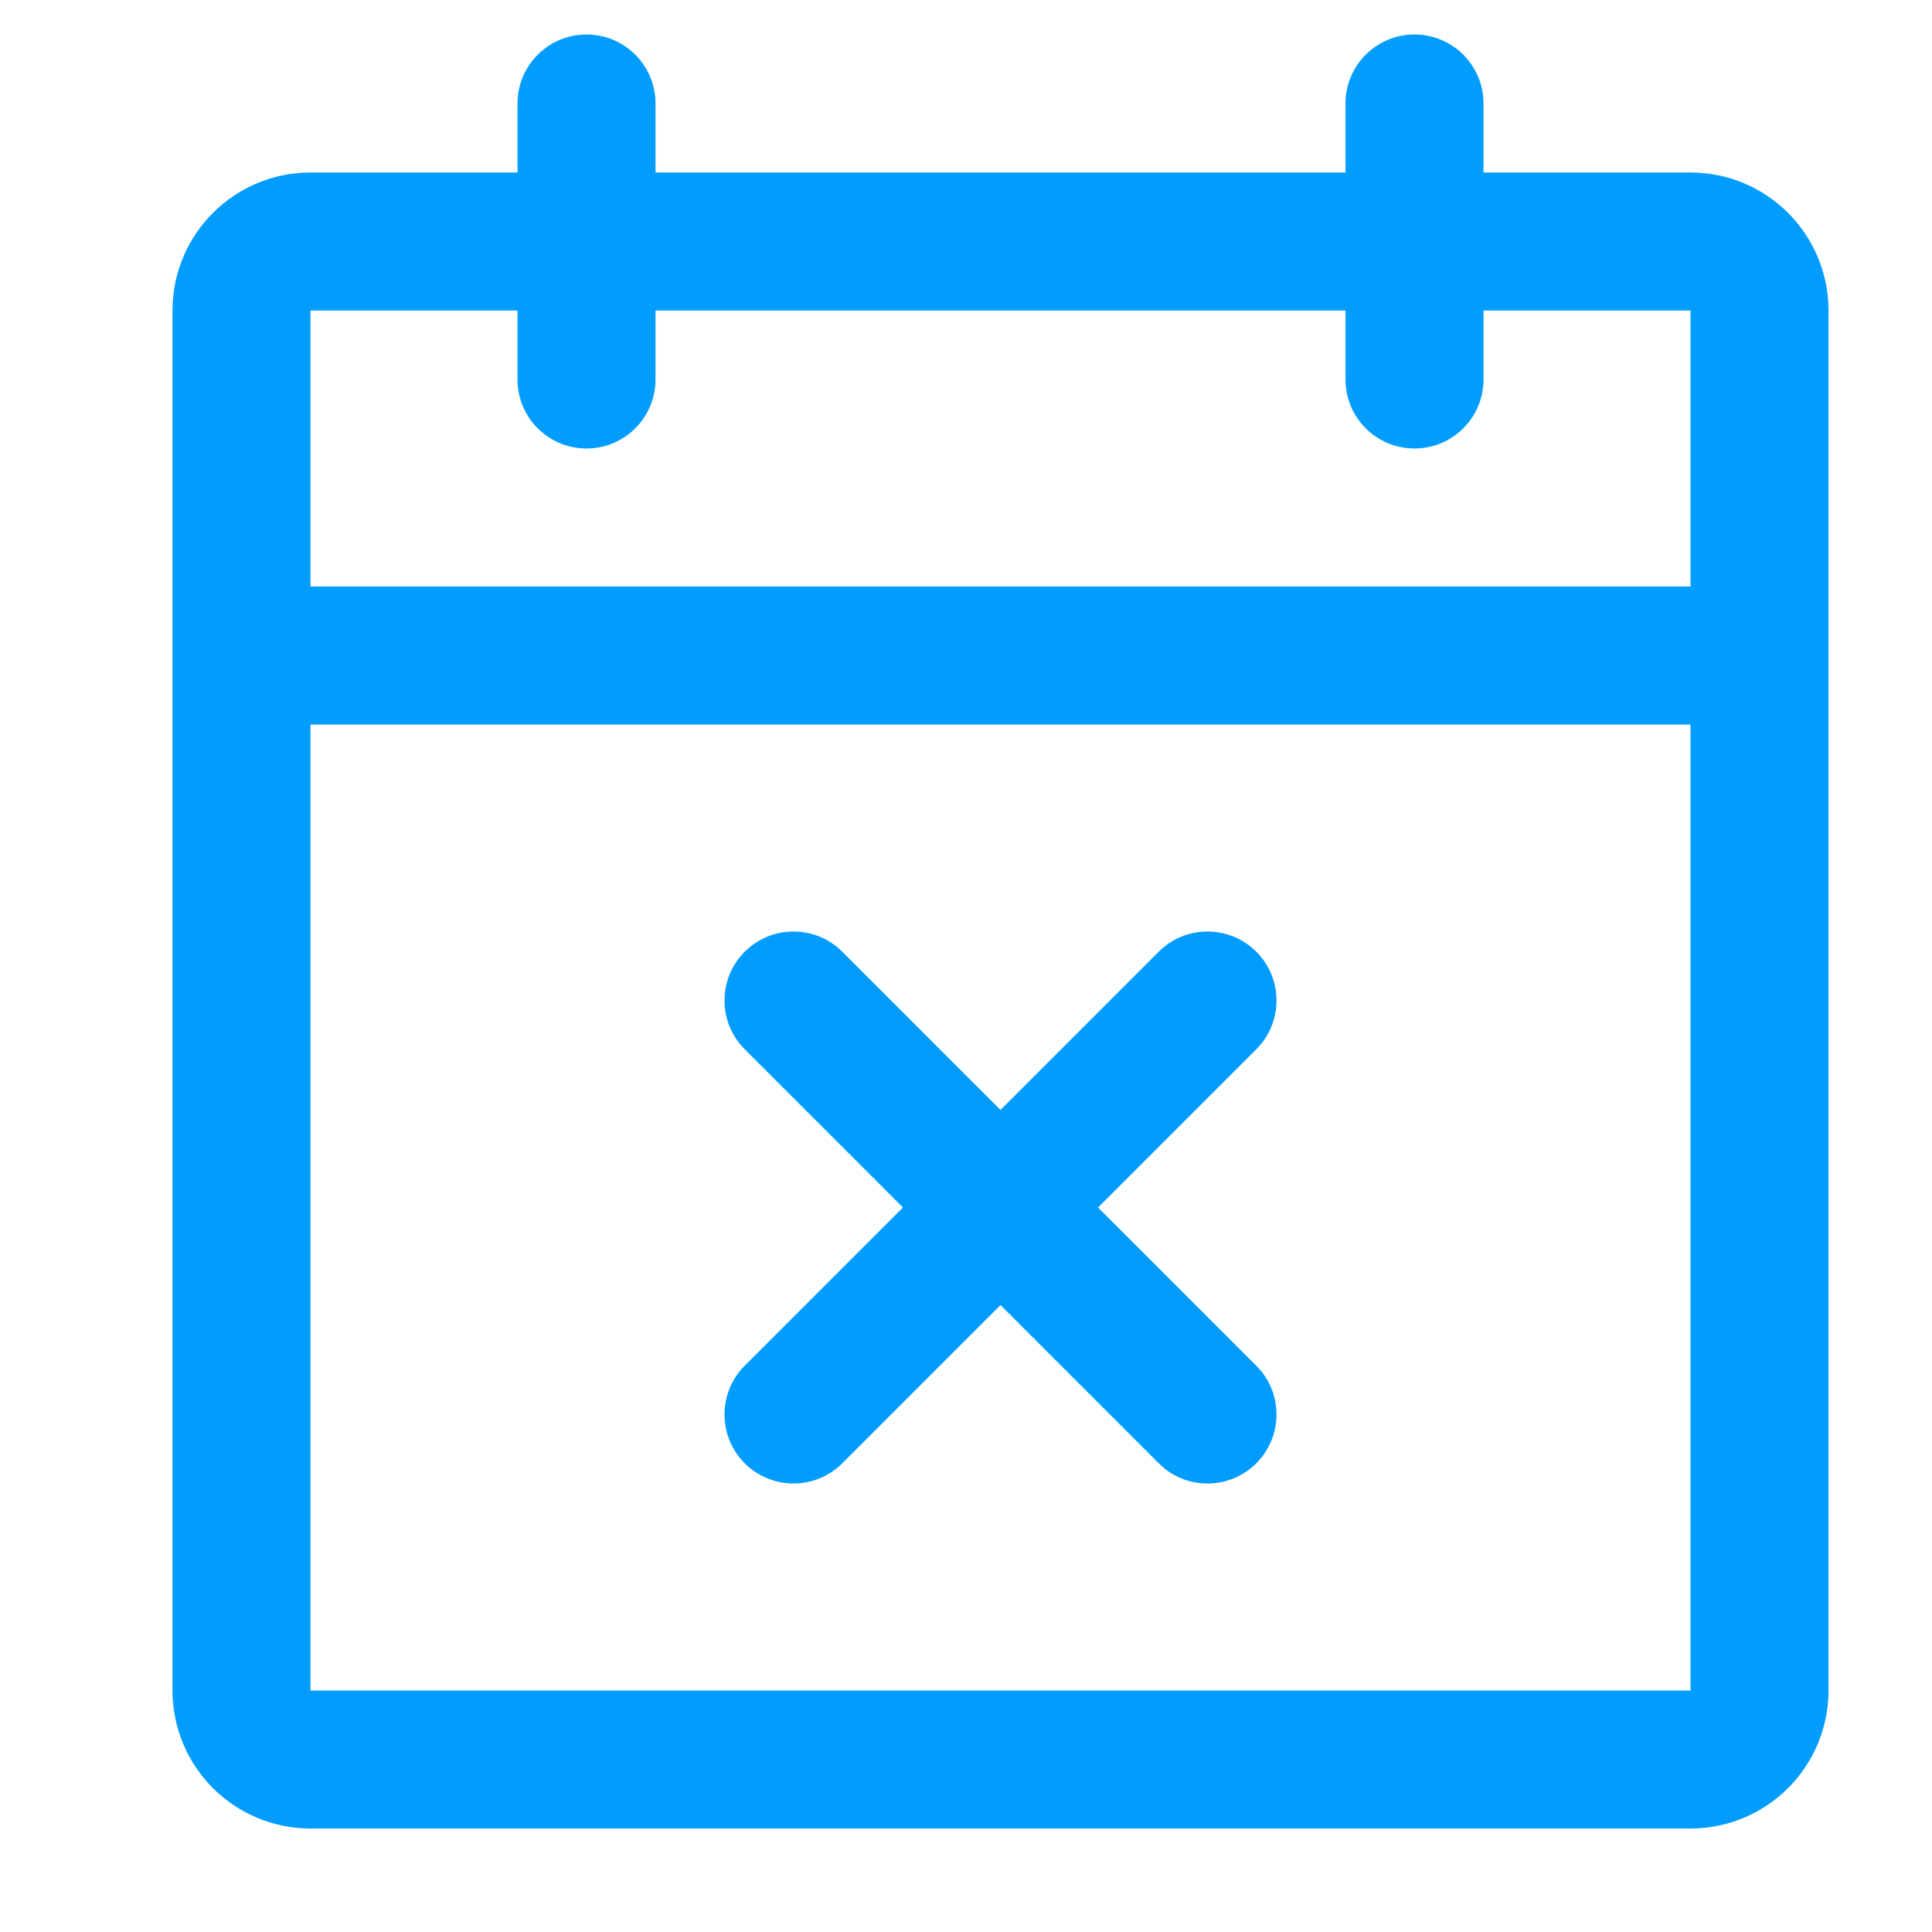
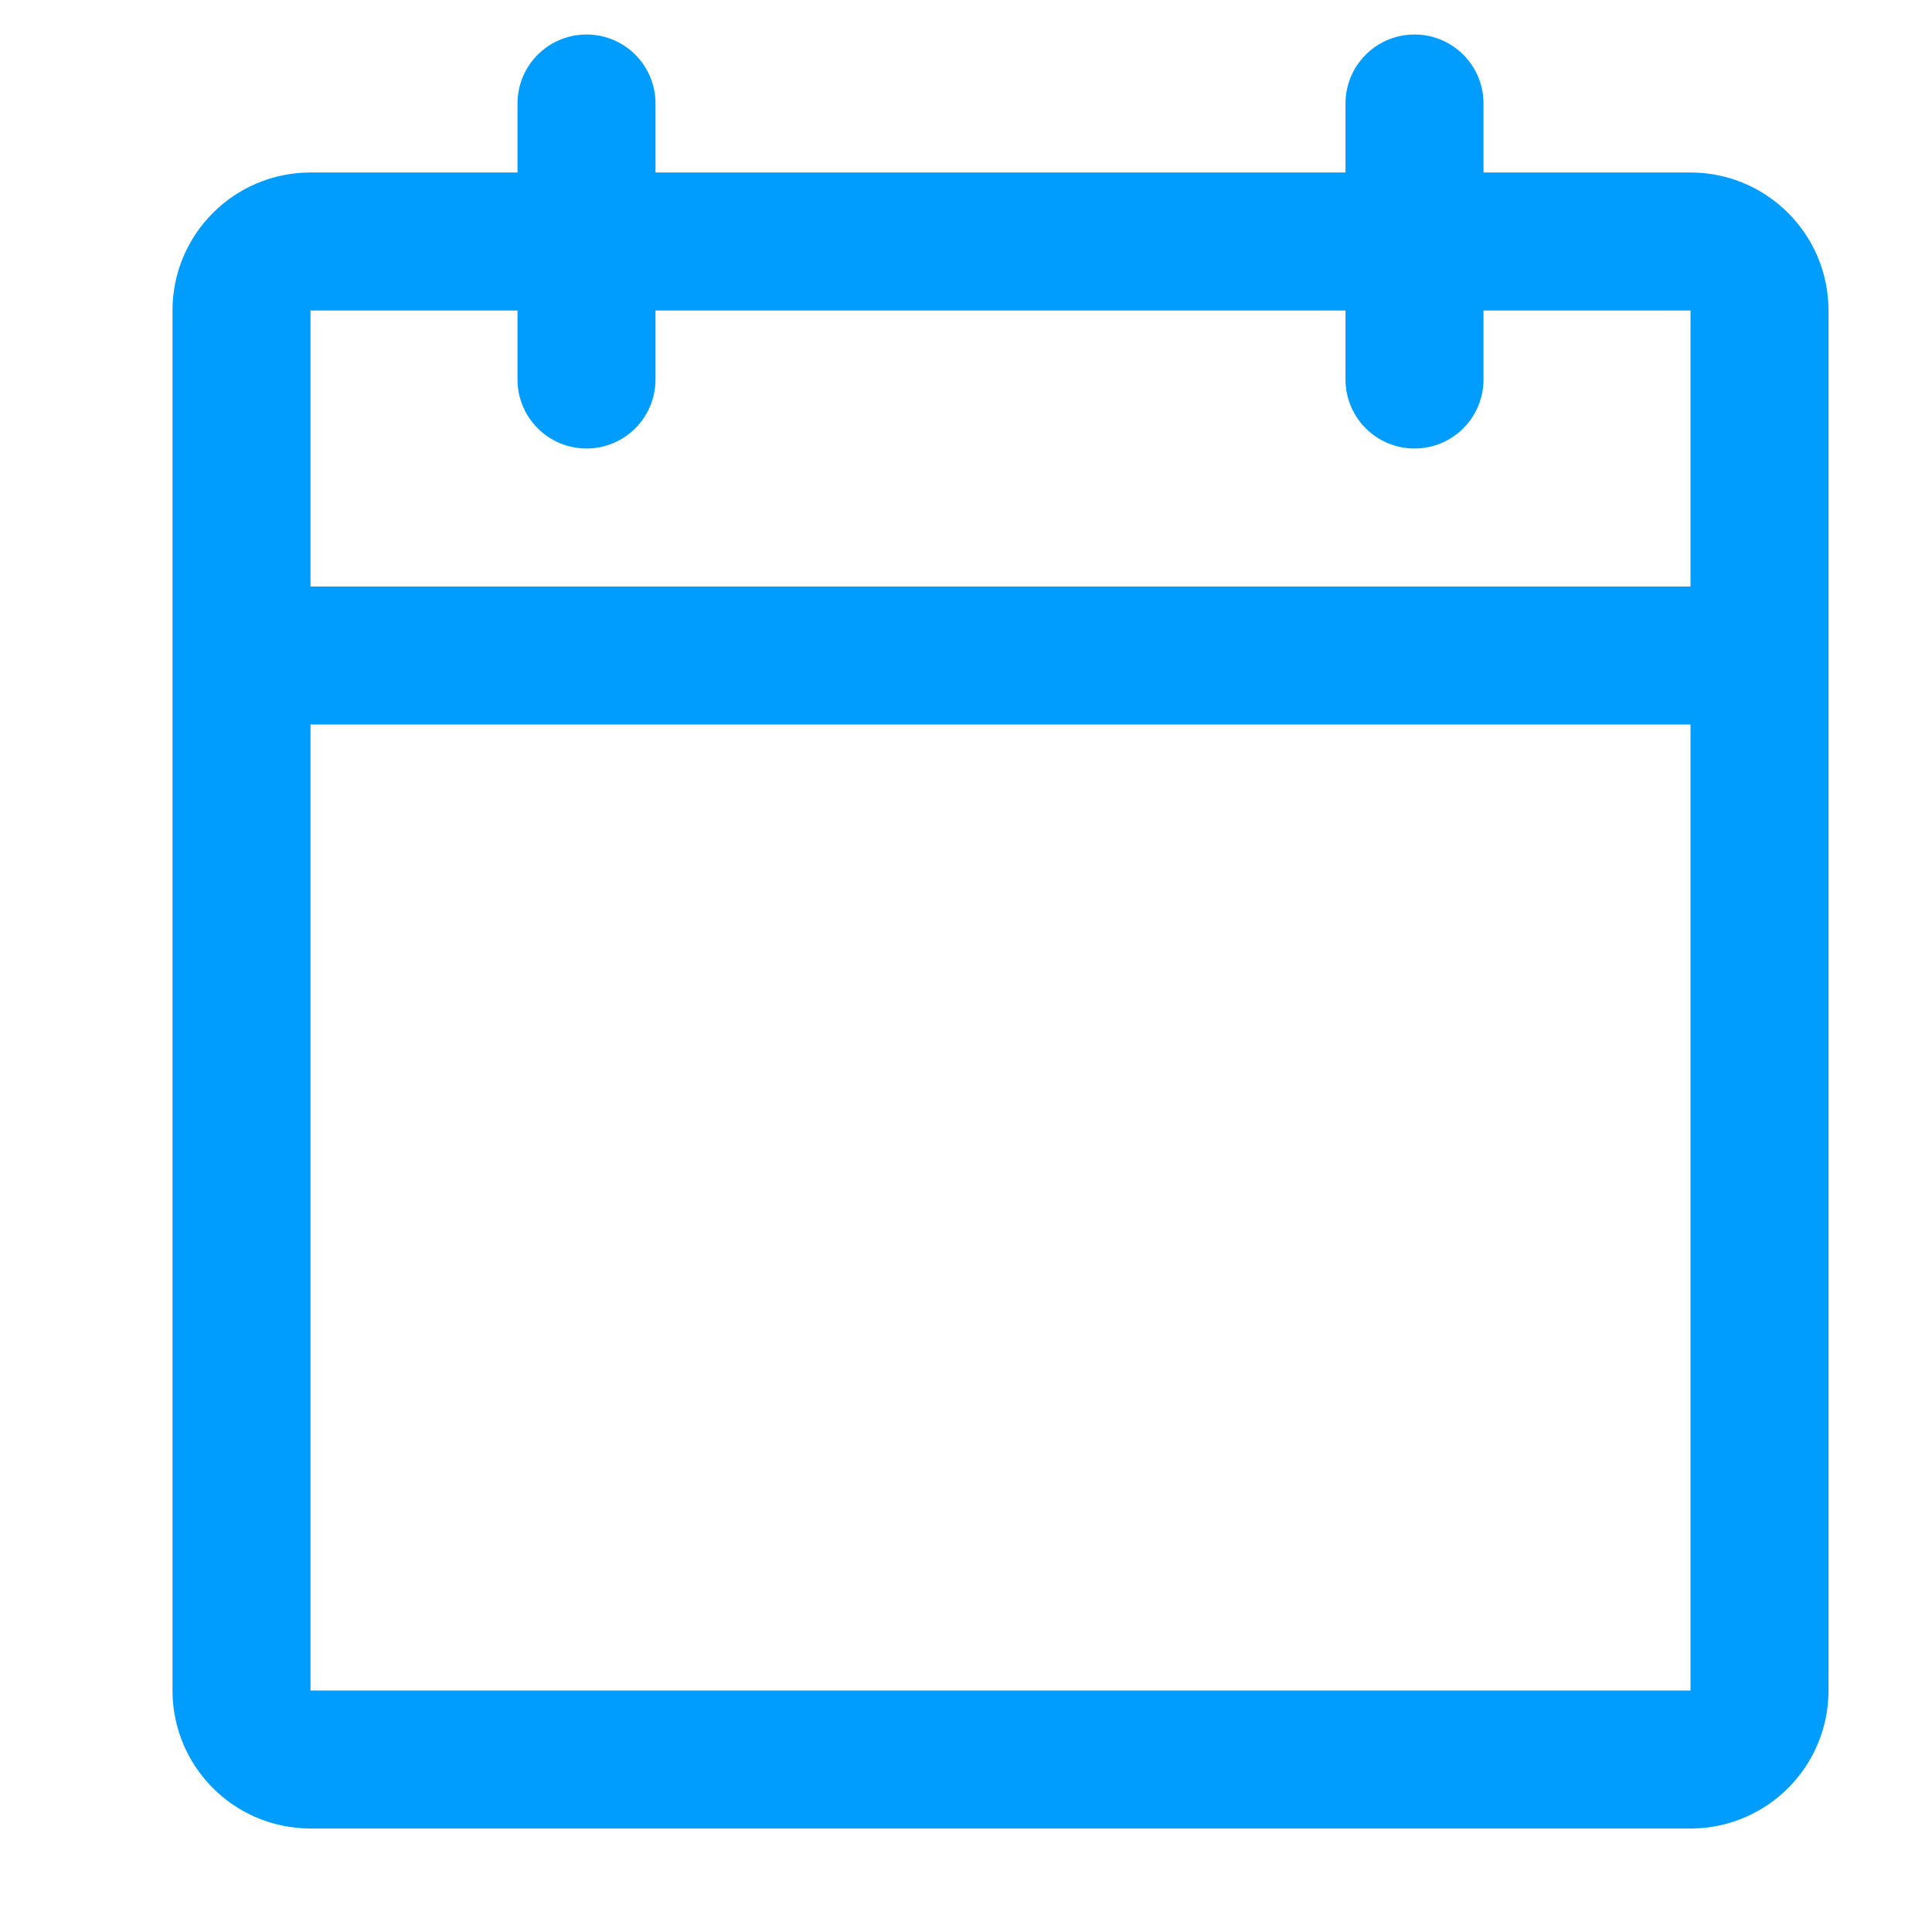
<svg xmlns="http://www.w3.org/2000/svg" width="56" height="56" viewBox="0 0 56 56" fill="none">
-   <path d="M33.586 27.586C34.367 26.805 35.633 26.805 36.414 27.586C37.195 28.367 37.195 29.633 36.414 30.414L31.828 35L36.414 39.586L36.552 39.737C37.193 40.523 37.146 41.682 36.414 42.414C35.682 43.146 34.523 43.193 33.737 42.552L33.586 42.414L29 37.828L24.414 42.414C23.633 43.195 22.367 43.195 21.586 42.414C20.805 41.633 20.805 40.367 21.586 39.586L26.172 35L21.586 30.414C20.805 29.633 20.805 28.367 21.586 27.586C22.367 26.805 23.633 26.805 24.414 27.586L29 32.172L33.586 27.586Z" fill="#009DFF" />
  <path fill-rule="evenodd" clip-rule="evenodd" d="M41 1C42.105 1 43 1.895 43 3V5H49C51.209 5 53 6.791 53 9V49C53 51.209 51.209 53 49 53H9C6.791 53 5 51.209 5 49V9C5 6.791 6.791 5 9 5H15V3C15 1.895 15.895 1 17 1C18.105 1 19 1.895 19 3V5H39V3C39 1.895 39.895 1 41 1ZM9 49H49V21H9V49ZM9 17H49V9H43V11C43 12.105 42.105 13 41 13C39.895 13 39 12.105 39 11V9H19V11C19 12.105 18.105 13 17 13C15.895 13 15 12.105 15 11V9H9V17Z" fill="#009DFF" />
</svg>